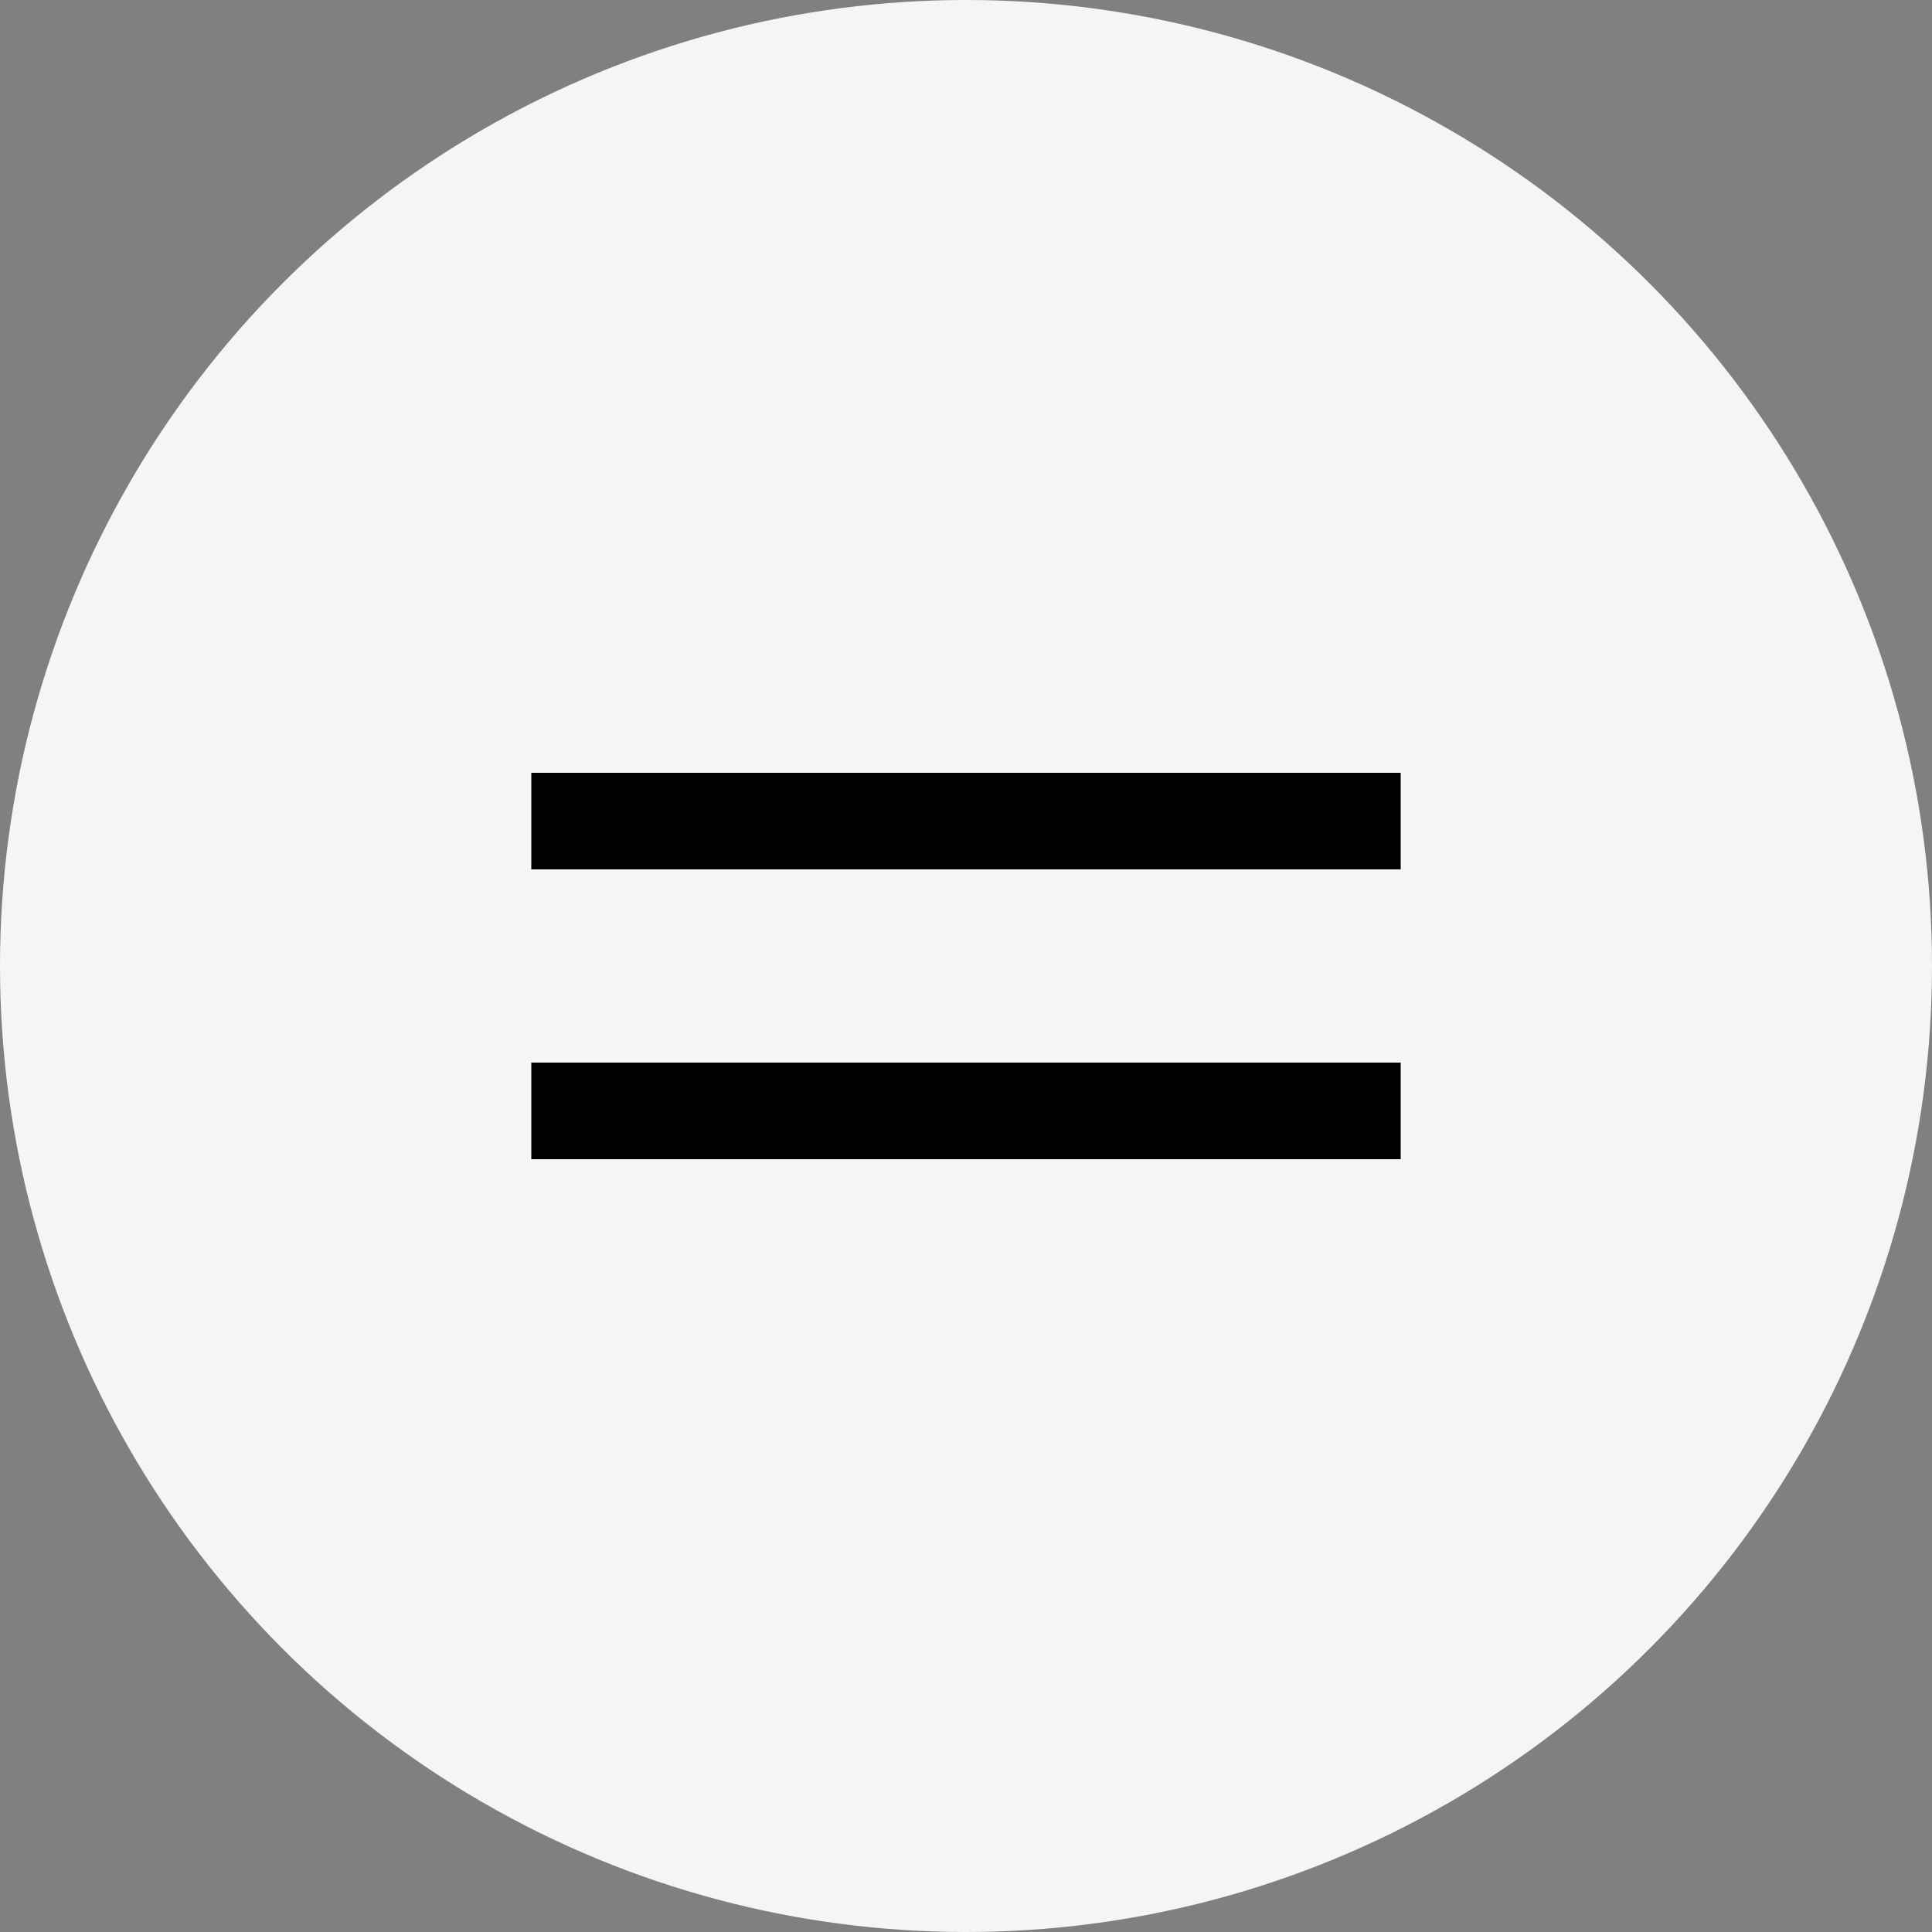
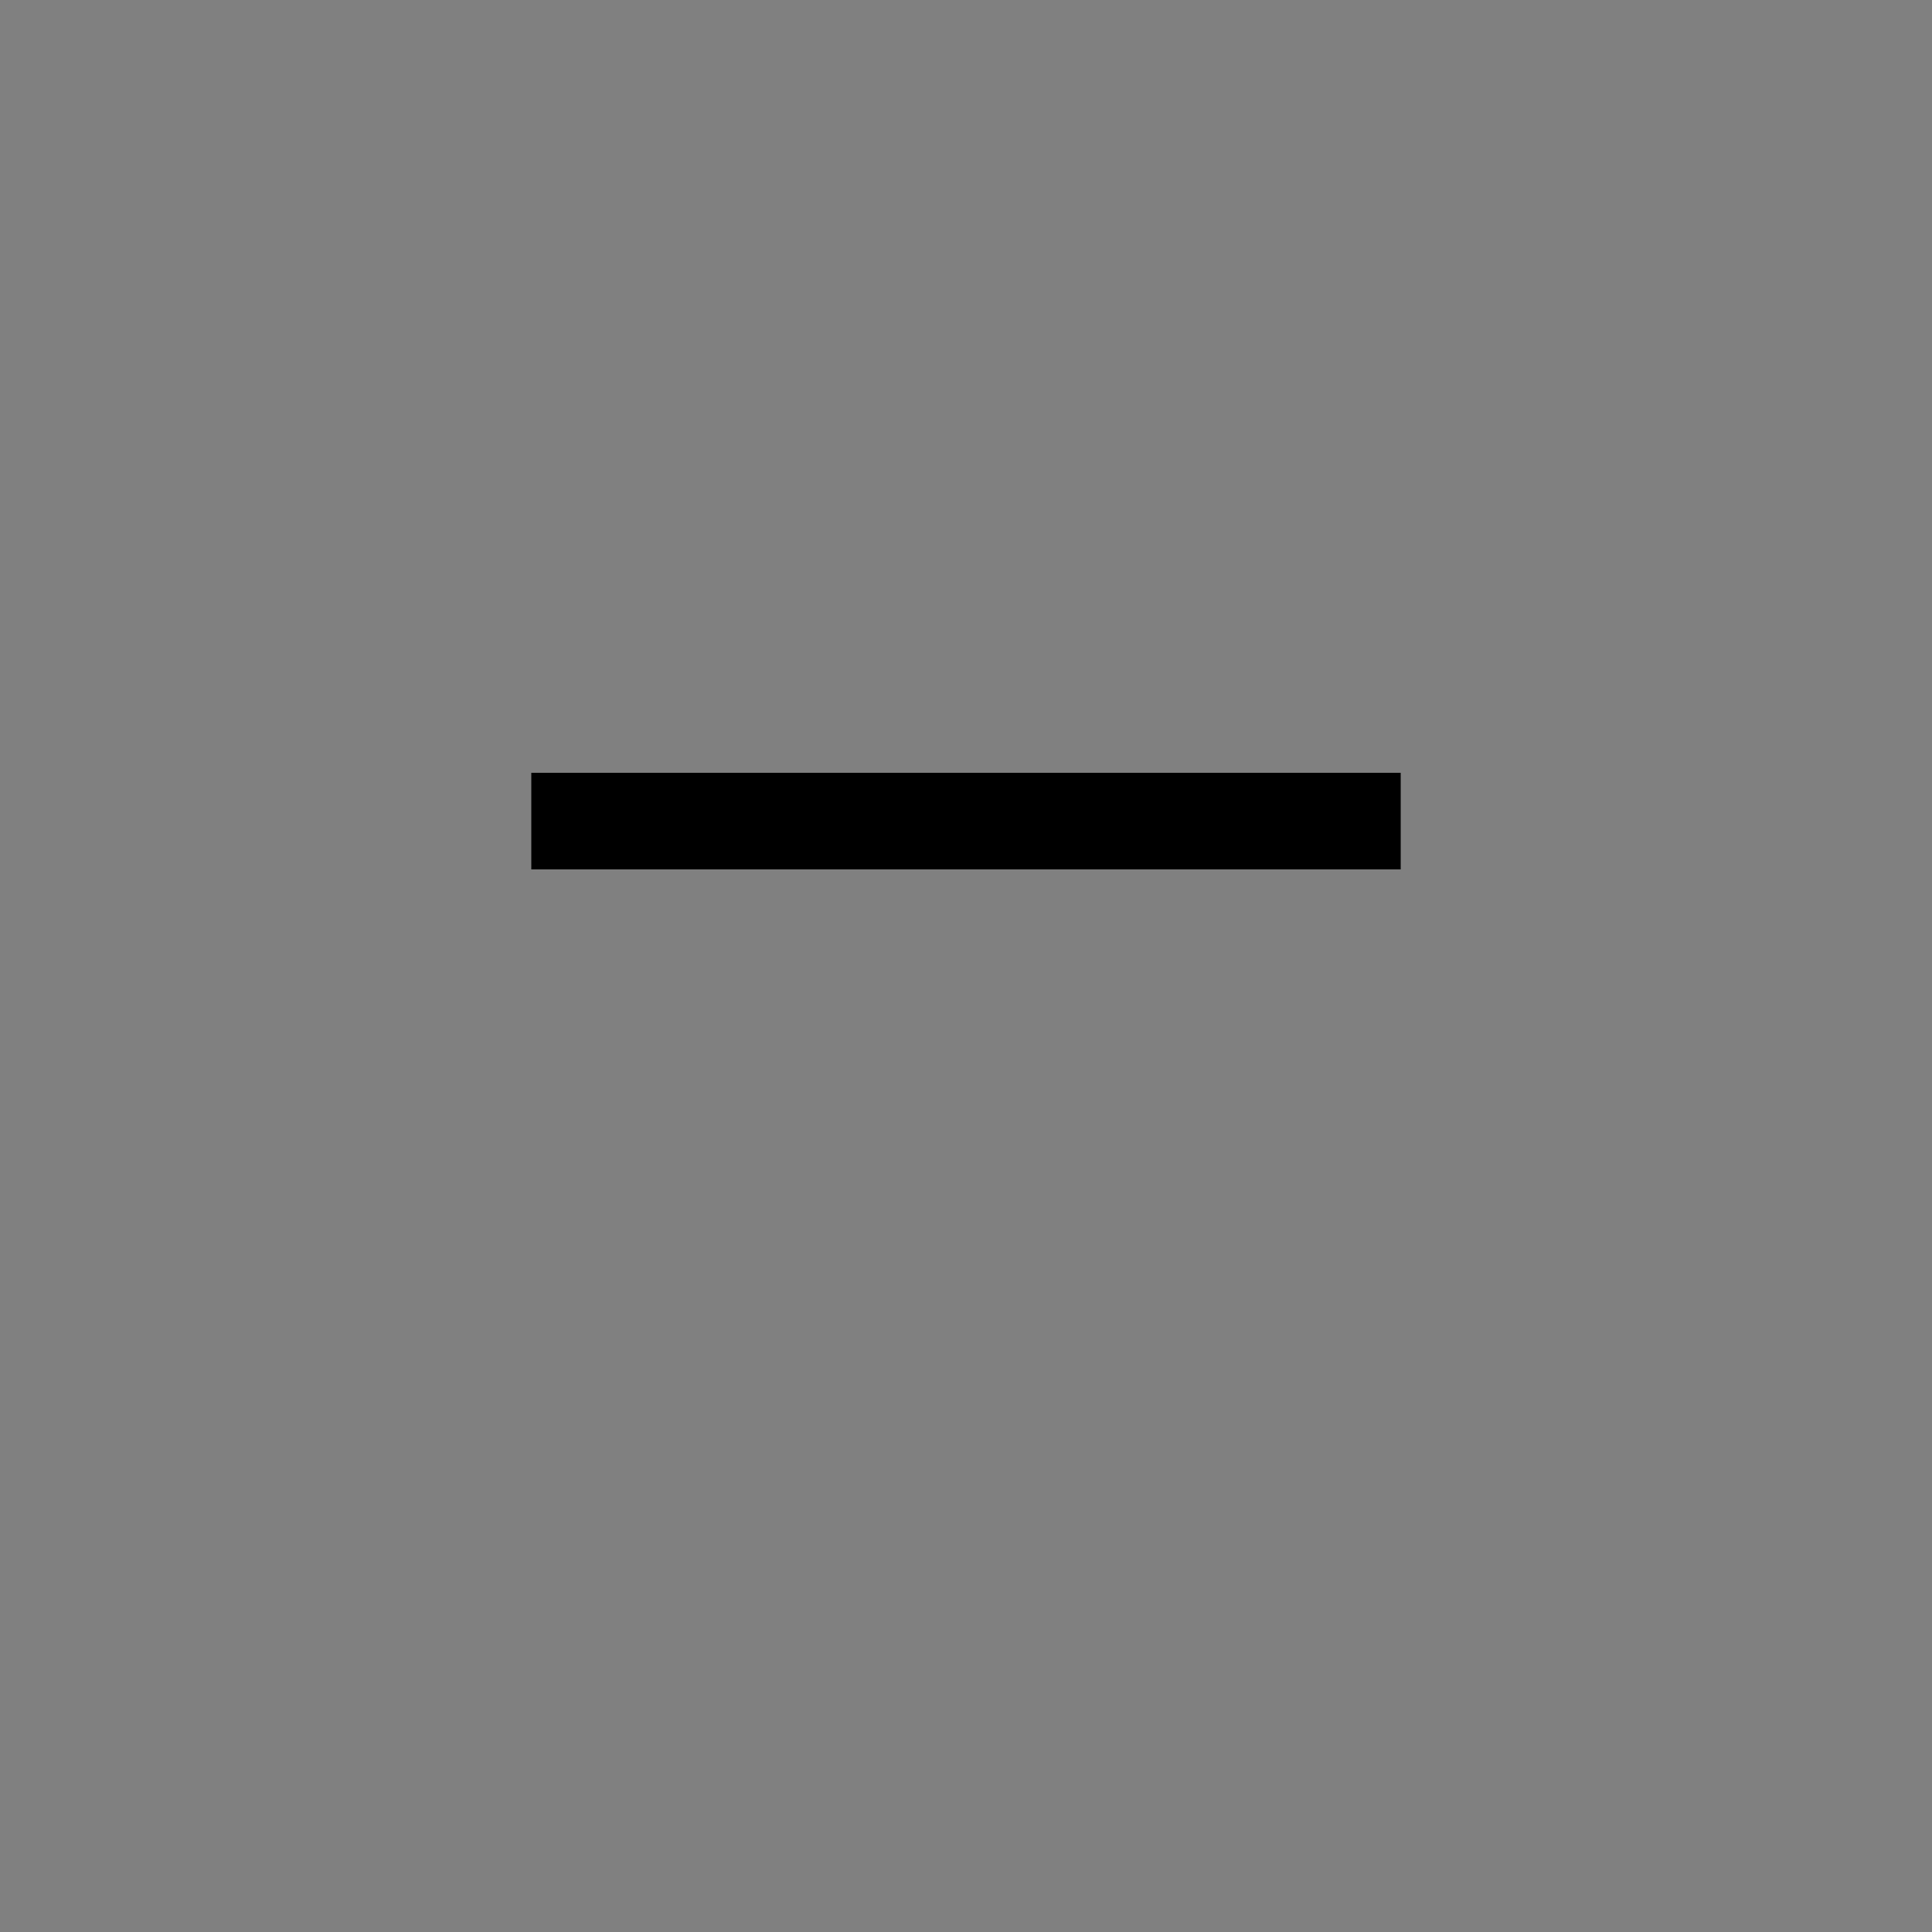
<svg xmlns="http://www.w3.org/2000/svg" width="40" height="40" viewBox="0 0 40 40" fill="none">
  <rect x="0" y="0" width="40" height="40" fill="#808080" stroke="none" />
  <g id="Menu button">
-     <circle id="Ellipse 64" cx="20" cy="20" r="20" fill="#F4F5F6" />
    <path id="Vector" d="M12 17H28" stroke="black" stroke-width="2" stroke-linecap="square" stroke-linejoin="round" />
-     <path id="Vector_2" d="M12 23H28" stroke="black" stroke-width="2" stroke-linecap="square" stroke-linejoin="round" />
  </g>
</svg>